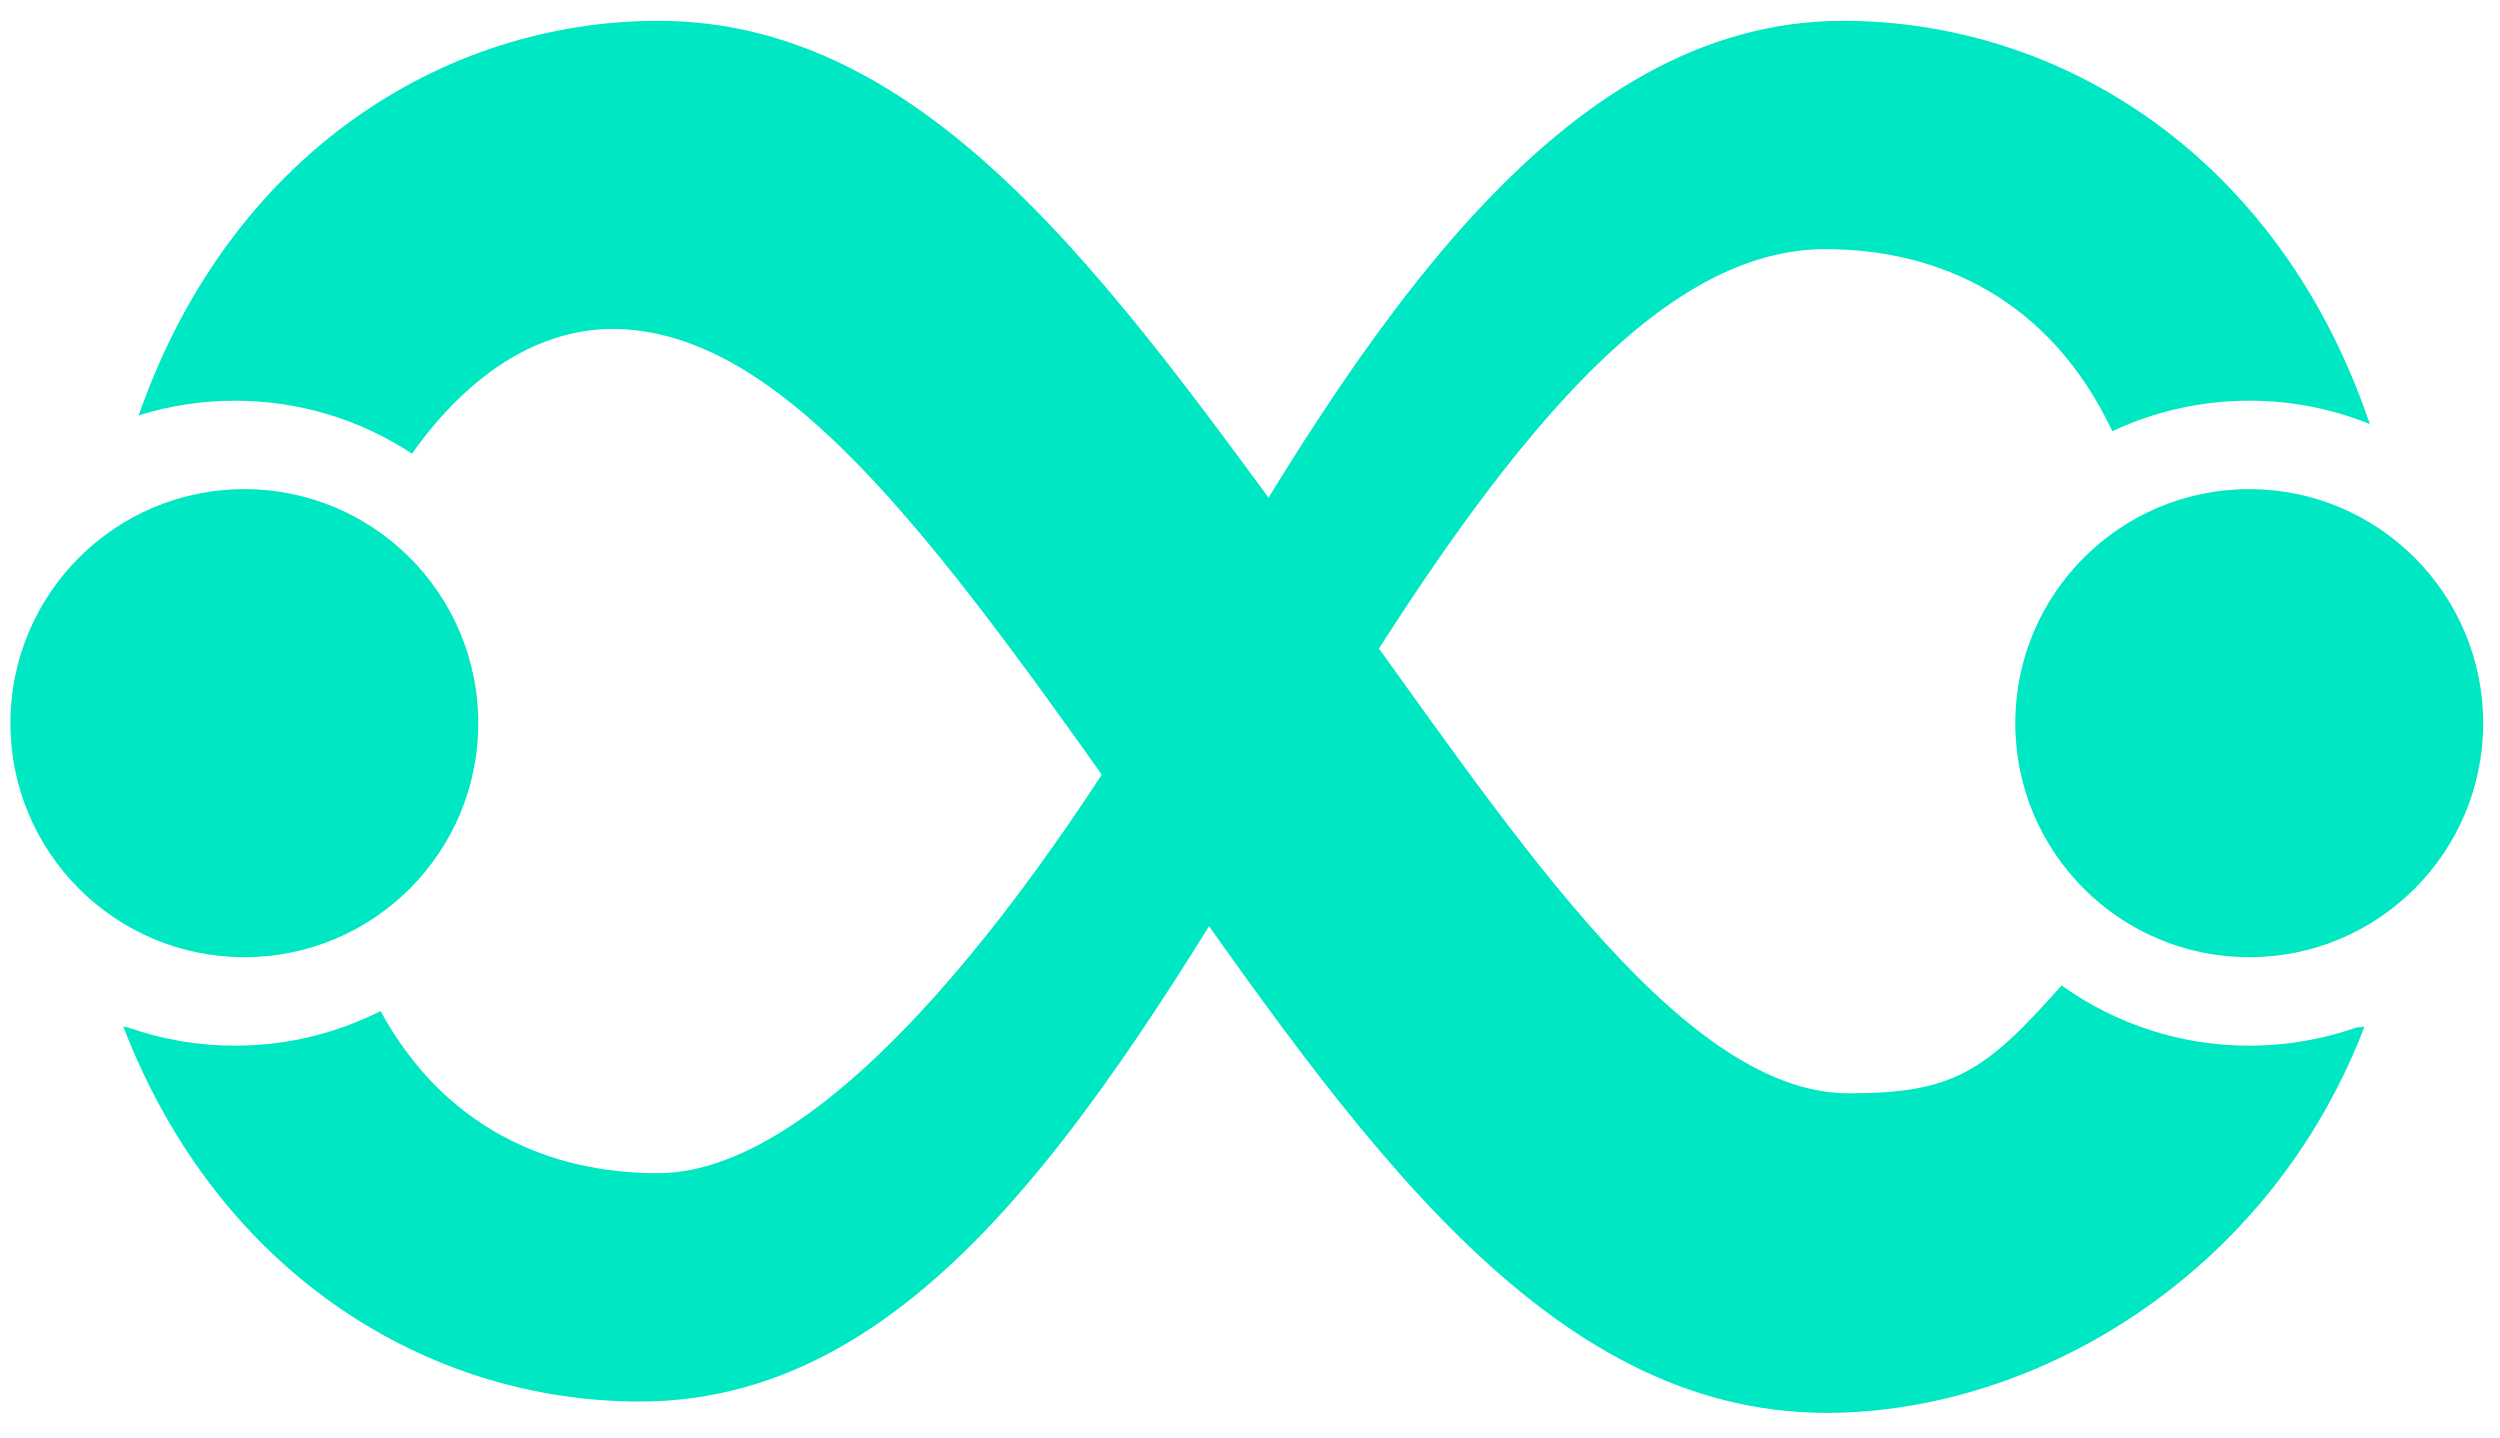
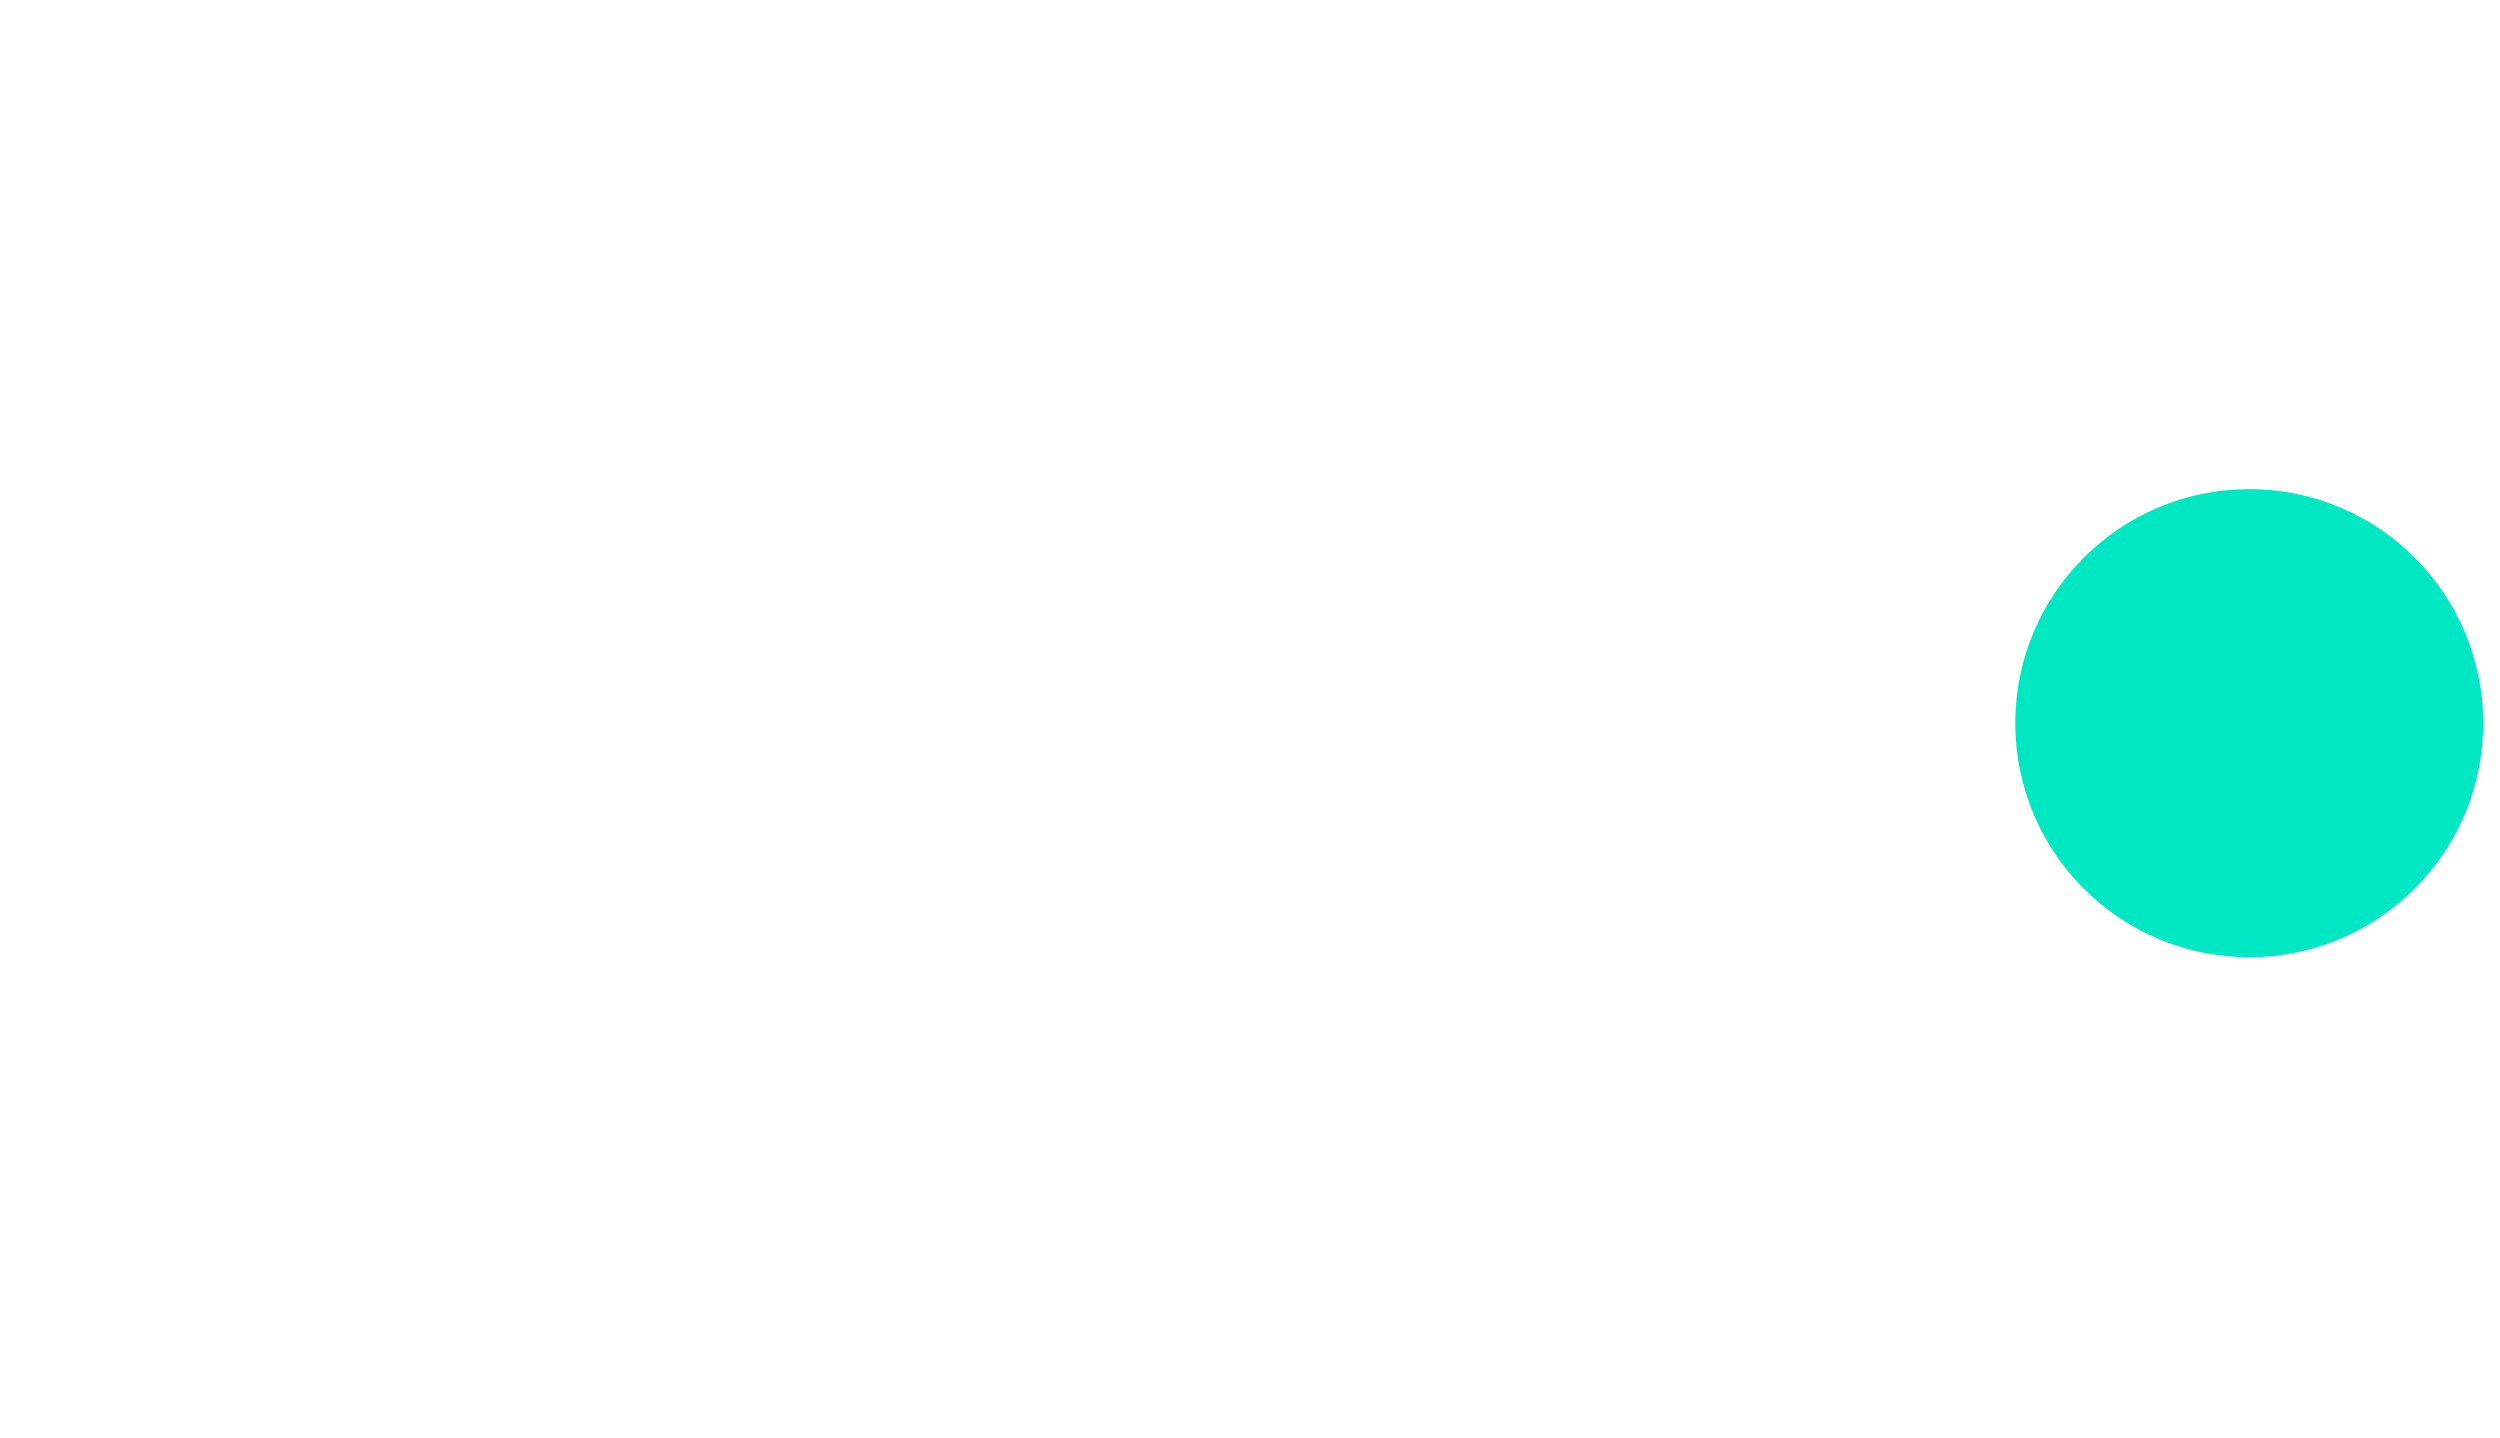
<svg xmlns="http://www.w3.org/2000/svg" width="240" height="138" viewBox="0 0 240 138" fill="none">
-   <path d="M23.458 91.891C35.862 91.891 45.916 81.832 45.916 69.424C45.916 57.016 35.862 46.957 23.458 46.957C11.055 46.957 1 57.016 1 69.424C1 81.832 11.055 91.891 23.458 91.891Z" fill="#00E7C3" />
-   <path d="M36.531 97.059C42.62 108.234 52.681 112.629 63.133 112.629C79.903 112.629 100.447 84.427 113.604 61.599C130.634 32.029 149.55 2 176.932 2C197.865 2 218.798 15.002 227.502 40.707C223.825 39.222 219.896 38.462 215.932 38.47C211.387 38.464 206.898 39.463 202.786 41.396C196.836 28.803 186.256 23.92 175.225 23.92C158.445 23.92 142.831 44.442 125.113 74.021C106.096 105.758 88.808 134.548 61.416 134.548C41.231 134.548 21.047 122.455 11.834 98.548C11.944 98.578 12.094 98.608 12.274 98.628C15.579 99.795 19.059 100.389 22.564 100.385C27.585 100.385 32.337 99.187 36.531 97.059Z" fill="#00E7C3" />
-   <path d="M13.312 39.878C22.105 14.723 42.65 2 63.193 2C90.365 2 108.263 29.542 128.498 56.935C143.731 77.576 160.82 104.959 177.471 104.959C187.563 104.959 190.568 102.881 197.915 94.603C203.167 98.369 209.469 100.392 215.933 100.385C219.546 100.385 223.02 99.765 226.254 98.627C226.574 98.617 226.824 98.597 226.994 98.547C217.839 122.455 195.359 135.637 175.334 135.637C148.163 135.637 129.905 108.494 110.769 81.421C90.913 53.32 76.05 32.149 59.41 31.59C51.873 31.34 44.956 35.914 39.554 43.553C34.513 40.229 28.604 38.461 22.564 38.47C19.34 38.47 16.236 38.96 13.312 39.878Z" fill="#00E7C3" />
  <path d="M215.926 91.891C228.329 91.891 238.384 81.832 238.384 69.424C238.384 57.016 228.329 46.957 215.926 46.957C203.523 46.957 193.468 57.016 193.468 69.424C193.468 81.832 203.523 91.891 215.926 91.891Z" fill="#00E7C3" />
</svg>